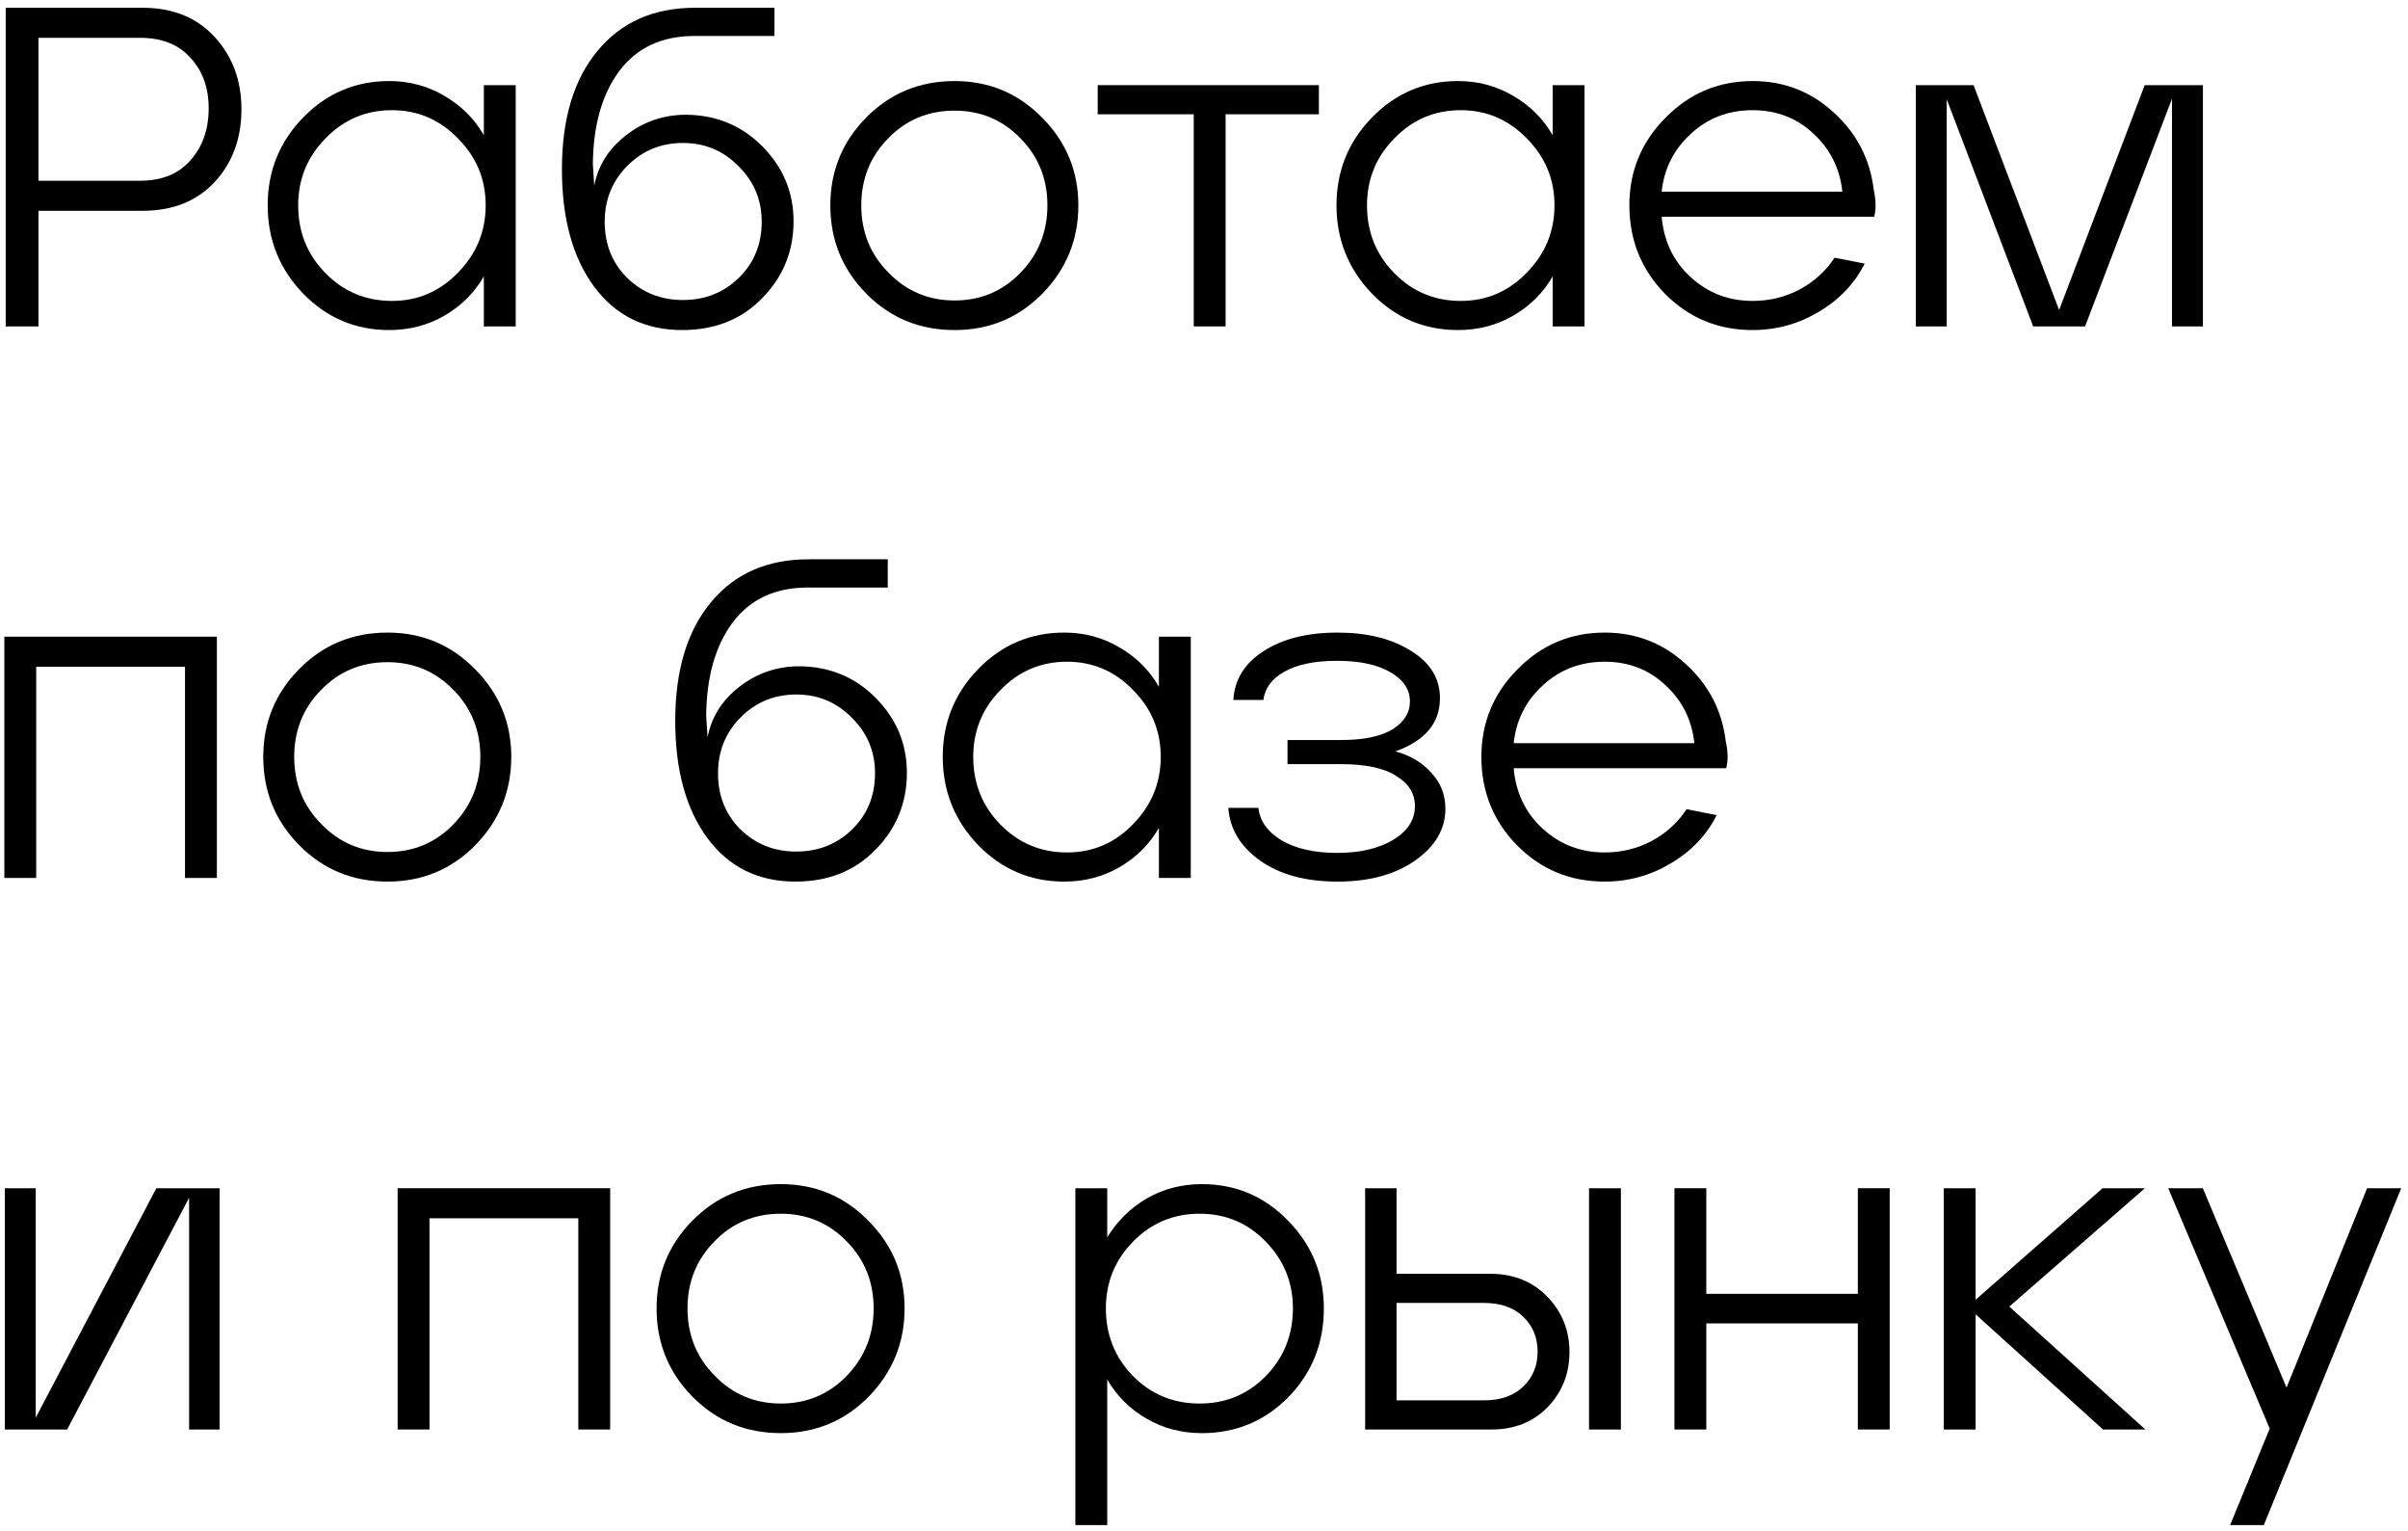
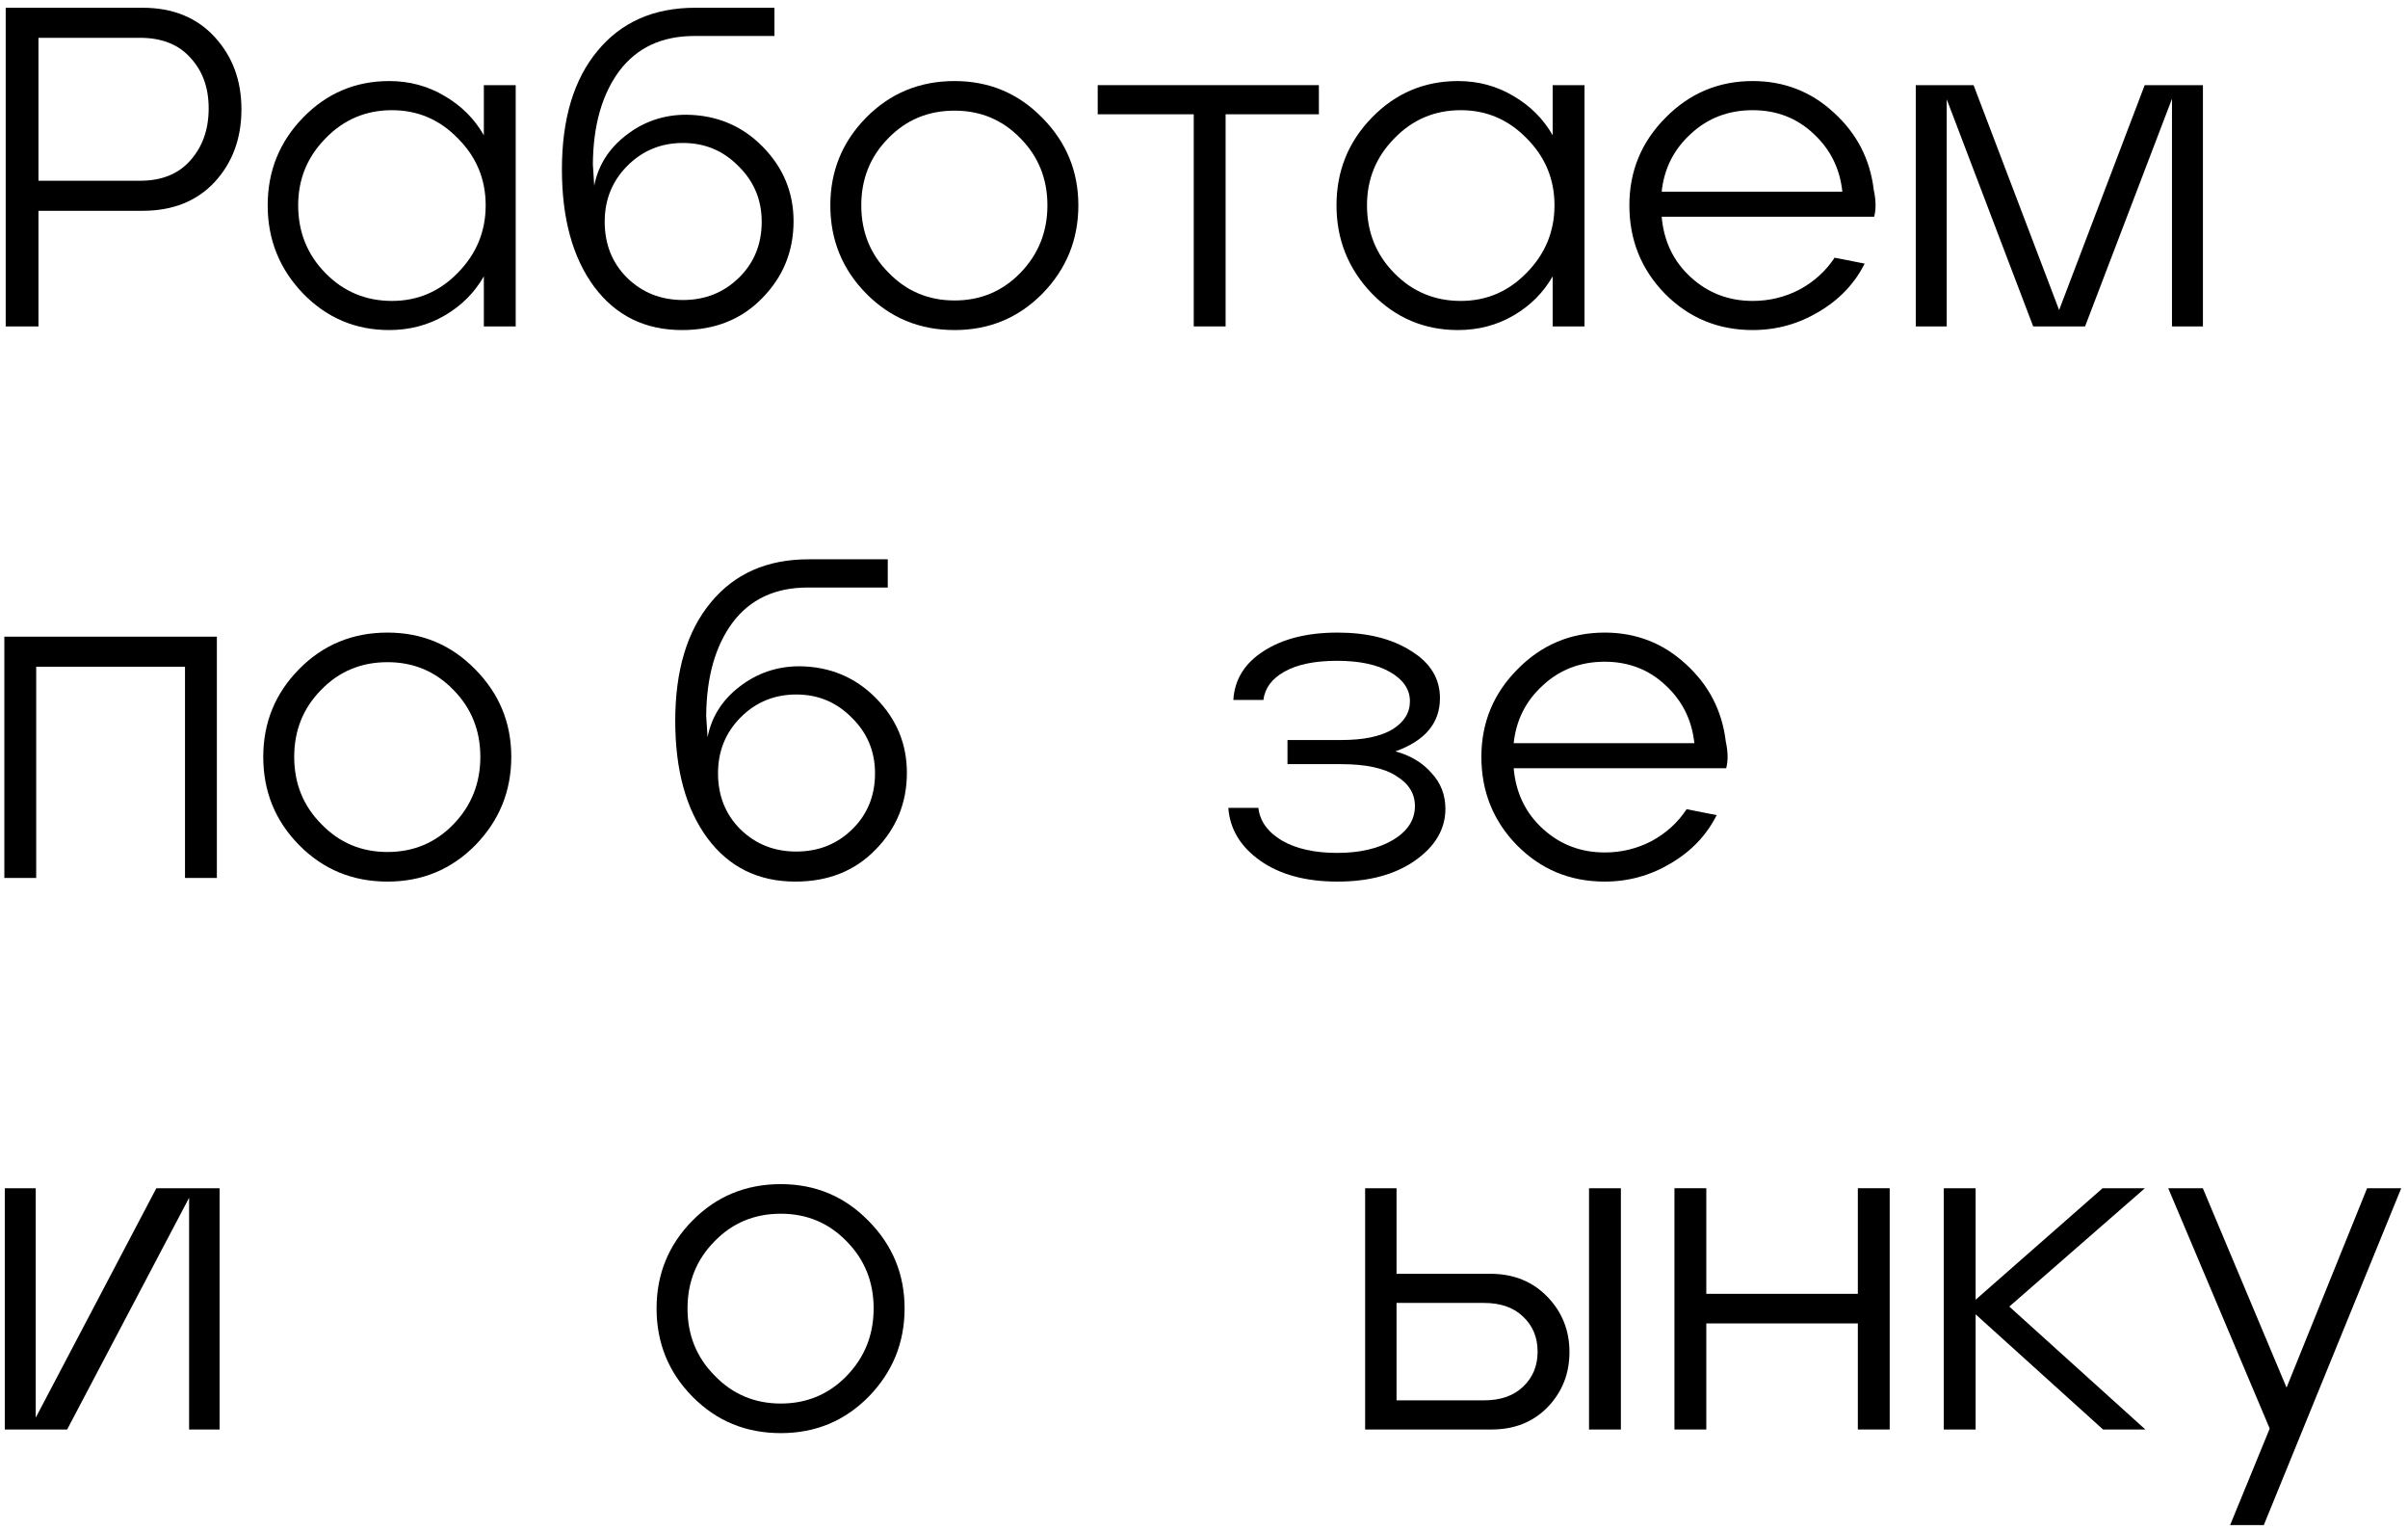
<svg xmlns="http://www.w3.org/2000/svg" width="214" height="136" viewBox="0 0 214 136" fill="none">
  <path d="M0.507 29V0.689H12.681C15.35 0.689 17.48 1.552 19.07 3.278C20.661 5.003 21.457 7.147 21.457 9.708C21.457 12.297 20.661 14.454 19.07 16.179C17.48 17.878 15.35 18.727 12.681 18.727H3.419V29H0.507ZM3.419 16.058H12.438C14.379 16.058 15.876 15.451 16.927 14.238C18.006 13.025 18.545 11.488 18.545 9.627C18.545 7.794 18.006 6.298 16.927 5.138C15.876 3.952 14.379 3.359 12.438 3.359H3.419V16.058Z" fill="black" />
  <path d="M26.944 10.436C29.047 8.279 31.595 7.201 34.588 7.201C36.394 7.201 38.039 7.646 39.522 8.535C41.005 9.398 42.164 10.558 43 12.014V7.565H45.831V29H43V24.551C42.164 26.007 41.005 27.166 39.522 28.029C38.039 28.892 36.394 29.323 34.588 29.323C31.595 29.323 29.047 28.245 26.944 26.088C24.841 23.904 23.789 21.288 23.789 18.242C23.789 15.195 24.841 12.593 26.944 10.436ZM26.499 18.242C26.499 20.614 27.308 22.623 28.926 24.268C30.543 25.913 32.512 26.735 34.83 26.735C37.122 26.735 39.077 25.899 40.695 24.227C42.339 22.556 43.162 20.561 43.162 18.242C43.162 15.923 42.339 13.941 40.695 12.297C39.077 10.625 37.122 9.789 34.83 9.789C32.512 9.789 30.543 10.625 28.926 12.297C27.308 13.941 26.499 15.923 26.499 18.242Z" fill="black" />
  <path d="M60.615 29.323C57.326 29.323 54.724 28.043 52.809 25.481C50.895 22.893 49.938 19.415 49.938 15.047C49.938 10.571 50.99 7.066 53.093 4.532C55.196 1.97 58.094 0.689 61.788 0.689H68.825V3.197H61.707C58.822 3.197 56.598 4.235 55.034 6.311C53.497 8.387 52.715 11.151 52.688 14.602L52.809 16.503C53.16 14.696 54.104 13.2 55.641 12.014C57.204 10.8 58.984 10.194 60.979 10.194C63.675 10.22 65.94 11.164 67.773 13.025C69.607 14.885 70.524 17.096 70.524 19.657C70.524 22.326 69.593 24.605 67.733 26.492C65.9 28.38 63.527 29.323 60.615 29.323ZM55.721 24.672C57.069 25.993 58.728 26.654 60.696 26.654C62.664 26.654 64.322 25.993 65.67 24.672C67.019 23.351 67.693 21.693 67.693 19.698C67.693 17.756 67.005 16.112 65.63 14.764C64.282 13.389 62.637 12.701 60.696 12.701C58.755 12.701 57.11 13.375 55.762 14.723C54.414 16.071 53.74 17.73 53.74 19.698C53.74 21.693 54.4 23.351 55.721 24.672Z" fill="black" />
  <path d="M76.987 10.436C79.117 8.279 81.733 7.201 84.833 7.201C87.907 7.201 90.509 8.293 92.639 10.477C94.769 12.634 95.834 15.222 95.834 18.242C95.834 21.288 94.769 23.904 92.639 26.088C90.509 28.245 87.907 29.323 84.833 29.323C81.733 29.323 79.117 28.245 76.987 26.088C74.857 23.931 73.792 21.315 73.792 18.242C73.792 15.195 74.857 12.593 76.987 10.436ZM78.969 24.227C80.56 25.872 82.514 26.694 84.833 26.694C87.152 26.694 89.107 25.872 90.697 24.227C92.288 22.583 93.084 20.587 93.084 18.242C93.084 15.896 92.288 13.914 90.697 12.297C89.107 10.652 87.152 9.83 84.833 9.83C82.487 9.83 80.519 10.652 78.928 12.297C77.338 13.914 76.542 15.896 76.542 18.242C76.542 20.614 77.351 22.61 78.969 24.227Z" fill="black" />
  <path d="M106.089 29V10.153H97.555V7.565H117.21V10.153H108.92V29H106.089Z" fill="black" />
  <path d="M121.93 10.436C124.033 8.279 126.581 7.201 129.574 7.201C131.38 7.201 133.025 7.646 134.508 8.535C135.991 9.398 137.15 10.558 137.986 12.014V7.565H140.817V29H137.986V24.551C137.15 26.007 135.991 27.166 134.508 28.029C133.025 28.892 131.38 29.323 129.574 29.323C126.581 29.323 124.033 28.245 121.93 26.088C119.827 23.904 118.775 21.288 118.775 18.242C118.775 15.195 119.827 12.593 121.93 10.436ZM121.485 18.242C121.485 20.614 122.294 22.623 123.912 24.268C125.529 25.913 127.498 26.735 129.816 26.735C132.108 26.735 134.063 25.899 135.681 24.227C137.325 22.556 138.148 20.561 138.148 18.242C138.148 15.923 137.325 13.941 135.681 12.297C134.063 10.625 132.108 9.789 129.816 9.789C127.498 9.789 125.529 10.625 123.912 12.297C122.294 13.941 121.485 15.923 121.485 18.242Z" fill="black" />
  <path d="M148.038 10.436C150.168 8.279 152.743 7.201 155.763 7.201C158.54 7.201 160.94 8.131 162.962 9.991C165.011 11.852 166.197 14.143 166.521 16.867C166.629 17.352 166.682 17.81 166.682 18.242C166.682 18.592 166.642 18.929 166.561 19.253H147.674C147.863 21.437 148.726 23.23 150.263 24.632C151.799 26.034 153.633 26.735 155.763 26.735C157.246 26.735 158.634 26.398 159.928 25.724C161.223 25.023 162.261 24.079 163.043 22.893L165.712 23.419C164.822 25.198 163.461 26.627 161.627 27.706C159.821 28.784 157.866 29.323 155.763 29.323C152.689 29.323 150.087 28.245 147.957 26.088C145.854 23.931 144.803 21.315 144.803 18.242C144.803 15.195 145.881 12.593 148.038 10.436ZM147.674 17.029H163.73C163.514 14.979 162.665 13.267 161.182 11.892C159.699 10.49 157.893 9.789 155.763 9.789C153.606 9.789 151.772 10.49 150.263 11.892C148.753 13.267 147.89 14.979 147.674 17.029Z" fill="black" />
  <path d="M170.256 7.565H175.392L182.995 27.544L190.599 7.565H195.775V29H193.025V8.778L185.301 29H180.69L173.006 8.819V29H170.256V7.565Z" fill="black" />
  <path d="M0.386 78V56.565H19.273V78H16.442V59.234H3.217V78H0.386Z" fill="black" />
  <path d="M26.591 59.436C28.721 57.279 31.337 56.201 34.437 56.201C37.511 56.201 40.113 57.293 42.243 59.477C44.373 61.634 45.438 64.222 45.438 67.242C45.438 70.288 44.373 72.904 42.243 75.088C40.113 77.245 37.511 78.323 34.437 78.323C31.337 78.323 28.721 77.245 26.591 75.088C24.461 72.931 23.396 70.315 23.396 67.242C23.396 64.195 24.461 61.593 26.591 59.436ZM28.573 73.227C30.164 74.872 32.118 75.694 34.437 75.694C36.756 75.694 38.711 74.872 40.301 73.227C41.892 71.583 42.688 69.588 42.688 67.242C42.688 64.896 41.892 62.914 40.301 61.297C38.711 59.652 36.756 58.83 34.437 58.83C32.092 58.83 30.123 59.652 28.533 61.297C26.942 62.914 26.146 64.896 26.146 67.242C26.146 69.614 26.955 71.61 28.573 73.227Z" fill="black" />
  <path d="M70.686 78.323C67.397 78.323 64.795 77.043 62.881 74.481C60.967 71.893 60.009 68.415 60.009 64.047C60.009 59.571 61.061 56.066 63.164 53.532C65.267 50.97 68.165 49.69 71.859 49.69H78.896V52.197H71.778C68.893 52.197 66.669 53.235 65.105 55.311C63.568 57.387 62.786 60.151 62.76 63.602L62.881 65.503C63.231 63.696 64.175 62.2 65.712 61.014C67.276 59.8 69.055 59.194 71.05 59.194C73.746 59.221 76.011 60.164 77.845 62.025C79.678 63.885 80.595 66.096 80.595 68.657C80.595 71.326 79.665 73.605 77.804 75.492C75.971 77.379 73.598 78.323 70.686 78.323ZM65.793 73.672C67.141 74.993 68.799 75.654 70.767 75.654C72.735 75.654 74.394 74.993 75.742 73.672C77.09 72.351 77.764 70.693 77.764 68.698C77.764 66.757 77.076 65.112 75.701 63.764C74.353 62.389 72.709 61.701 70.767 61.701C68.826 61.701 67.181 62.375 65.833 63.723C64.485 65.071 63.811 66.73 63.811 68.698C63.811 70.693 64.472 72.351 65.793 73.672Z" fill="black" />
-   <path d="M86.937 59.436C89.04 57.279 91.588 56.201 94.581 56.201C96.387 56.201 98.032 56.646 99.515 57.535C100.998 58.398 102.157 59.558 102.993 61.014V56.565H105.824V78H102.993V73.551C102.157 75.007 100.998 76.166 99.515 77.029C98.032 77.892 96.387 78.323 94.581 78.323C91.588 78.323 89.04 77.245 86.937 75.088C84.834 72.904 83.783 70.288 83.783 67.242C83.783 64.195 84.834 61.593 86.937 59.436ZM86.492 67.242C86.492 69.614 87.301 71.623 88.919 73.268C90.537 74.912 92.505 75.735 94.824 75.735C97.115 75.735 99.07 74.899 100.688 73.227C102.333 71.556 103.155 69.561 103.155 67.242C103.155 64.923 102.333 62.941 100.688 61.297C99.07 59.625 97.115 58.789 94.824 58.789C92.505 58.789 90.537 59.625 88.919 61.297C87.301 62.941 86.492 64.923 86.492 67.242Z" fill="black" />
  <path d="M118.869 78.323C116.038 78.323 113.746 77.703 111.994 76.463C110.241 75.222 109.298 73.659 109.163 71.771H111.832C111.967 72.958 112.668 73.928 113.935 74.683C115.202 75.411 116.834 75.775 118.829 75.775C120.824 75.775 122.469 75.398 123.763 74.643C125.084 73.861 125.745 72.85 125.745 71.61C125.745 70.504 125.192 69.614 124.086 68.94C123.008 68.239 121.377 67.889 119.193 67.889H114.42V65.745H119.193C121.161 65.745 122.671 65.435 123.722 64.815C124.774 64.168 125.3 63.332 125.3 62.308C125.3 61.256 124.72 60.393 123.561 59.719C122.401 59.045 120.824 58.708 118.829 58.708C116.834 58.708 115.27 59.032 114.137 59.679C113.032 60.299 112.412 61.135 112.277 62.186H109.608C109.716 60.38 110.605 58.937 112.277 57.859C113.976 56.754 116.173 56.201 118.869 56.201C121.512 56.201 123.682 56.74 125.381 57.819C127.106 58.87 127.969 60.272 127.969 62.025C127.969 64.236 126.648 65.813 124.006 66.756C125.327 67.107 126.392 67.741 127.201 68.657C128.036 69.547 128.454 70.612 128.454 71.852C128.454 73.659 127.551 75.196 125.745 76.463C123.965 77.703 121.673 78.323 118.869 78.323Z" fill="black" />
  <path d="M134.886 59.436C137.016 57.279 139.591 56.201 142.611 56.201C145.388 56.201 147.788 57.131 149.81 58.991C151.859 60.852 153.045 63.144 153.369 65.867C153.477 66.352 153.531 66.81 153.531 67.242C153.531 67.592 153.49 67.929 153.409 68.253H134.522C134.711 70.437 135.574 72.23 137.111 73.632C138.647 75.034 140.481 75.735 142.611 75.735C144.094 75.735 145.482 75.398 146.777 74.724C148.071 74.023 149.109 73.079 149.891 71.893L152.56 72.418C151.67 74.198 150.309 75.627 148.475 76.706C146.669 77.784 144.714 78.323 142.611 78.323C139.537 78.323 136.935 77.245 134.805 75.088C132.702 72.931 131.651 70.315 131.651 67.242C131.651 64.195 132.729 61.593 134.886 59.436ZM134.522 66.028H150.578C150.363 63.979 149.513 62.267 148.03 60.892C146.547 59.49 144.741 58.789 142.611 58.789C140.454 58.789 138.621 59.49 137.111 60.892C135.601 62.267 134.738 63.979 134.522 66.028Z" fill="black" />
-   <path d="M19.515 105.565V127H16.806V106.414L5.967 127H0.426V105.565H3.176V125.948L13.894 105.565H19.515Z" fill="black" />
-   <path d="M35.339 127V105.565H54.226V127H51.395V108.234H38.17V127H35.339Z" fill="black" />
+   <path d="M19.515 105.565V127H16.806V106.414L5.967 127H0.426V105.565H3.176V125.948L13.894 105.565Z" fill="black" />
  <path d="M61.545 108.436C63.675 106.279 66.29 105.201 69.391 105.201C72.464 105.201 75.066 106.293 77.196 108.477C79.326 110.634 80.391 113.222 80.391 116.242C80.391 119.288 79.326 121.904 77.196 124.088C75.066 126.245 72.464 127.323 69.391 127.323C66.29 127.323 63.675 126.245 61.545 124.088C59.415 121.931 58.35 119.315 58.35 116.242C58.35 113.195 59.415 110.593 61.545 108.436ZM63.526 122.227C65.117 123.872 67.072 124.694 69.391 124.694C71.709 124.694 73.664 123.872 75.255 122.227C76.846 120.583 77.641 118.587 77.641 116.242C77.641 113.896 76.846 111.914 75.255 110.297C73.664 108.652 71.709 107.83 69.391 107.83C67.045 107.83 65.077 108.652 63.486 110.297C61.895 111.914 61.1 113.896 61.1 116.242C61.1 118.614 61.909 120.61 63.526 122.227Z" fill="black" />
-   <path d="M95.569 105.565H98.4V109.933C99.263 108.504 100.422 107.358 101.878 106.495C103.361 105.632 105.006 105.201 106.812 105.201C109.832 105.201 112.394 106.293 114.497 108.477C116.6 110.634 117.651 113.222 117.651 116.242C117.651 119.342 116.6 121.971 114.497 124.128C112.394 126.258 109.832 127.323 106.812 127.323C105.006 127.323 103.361 126.892 101.878 126.029C100.395 125.166 99.236 124.007 98.4 122.551V135.493H95.569V105.565ZM98.279 116.242C98.279 118.587 99.074 120.583 100.665 122.227C102.283 123.872 104.265 124.694 106.61 124.694C108.929 124.694 110.884 123.886 112.474 122.268C114.092 120.623 114.901 118.614 114.901 116.242C114.901 113.923 114.092 111.941 112.474 110.297C110.884 108.652 108.929 107.83 106.61 107.83C104.291 107.83 102.323 108.652 100.706 110.297C99.088 111.941 98.279 113.923 98.279 116.242Z" fill="black" />
  <path d="M121.32 127V105.565H124.111V113.168H132.563C134.585 113.195 136.244 113.883 137.538 115.231C138.832 116.579 139.479 118.21 139.479 120.124C139.479 122.039 138.832 123.67 137.538 125.018C136.244 126.339 134.585 127 132.563 127H121.32ZM141.218 127V105.565H144.049V127H141.218ZM124.111 124.411H131.876C133.359 124.411 134.518 124.007 135.354 123.198C136.217 122.389 136.648 121.351 136.648 120.084C136.648 118.817 136.217 117.779 135.354 116.97C134.518 116.161 133.359 115.756 131.876 115.756H124.111V124.411Z" fill="black" />
  <path d="M148.809 127V105.565H151.64V114.948H165.107V105.565H167.938V127H165.107V117.576H151.64V127H148.809Z" fill="black" />
  <path d="M190.659 127H186.898L175.574 116.768V127H172.743V105.565H175.574V115.473L186.858 105.565H190.619L178.567 116.08L190.659 127Z" fill="black" />
  <path d="M192.692 105.565H195.765L203.207 123.279L210.365 105.565H213.398L201.185 135.493H198.192L201.71 126.919L192.692 105.565Z" fill="black" />
</svg>